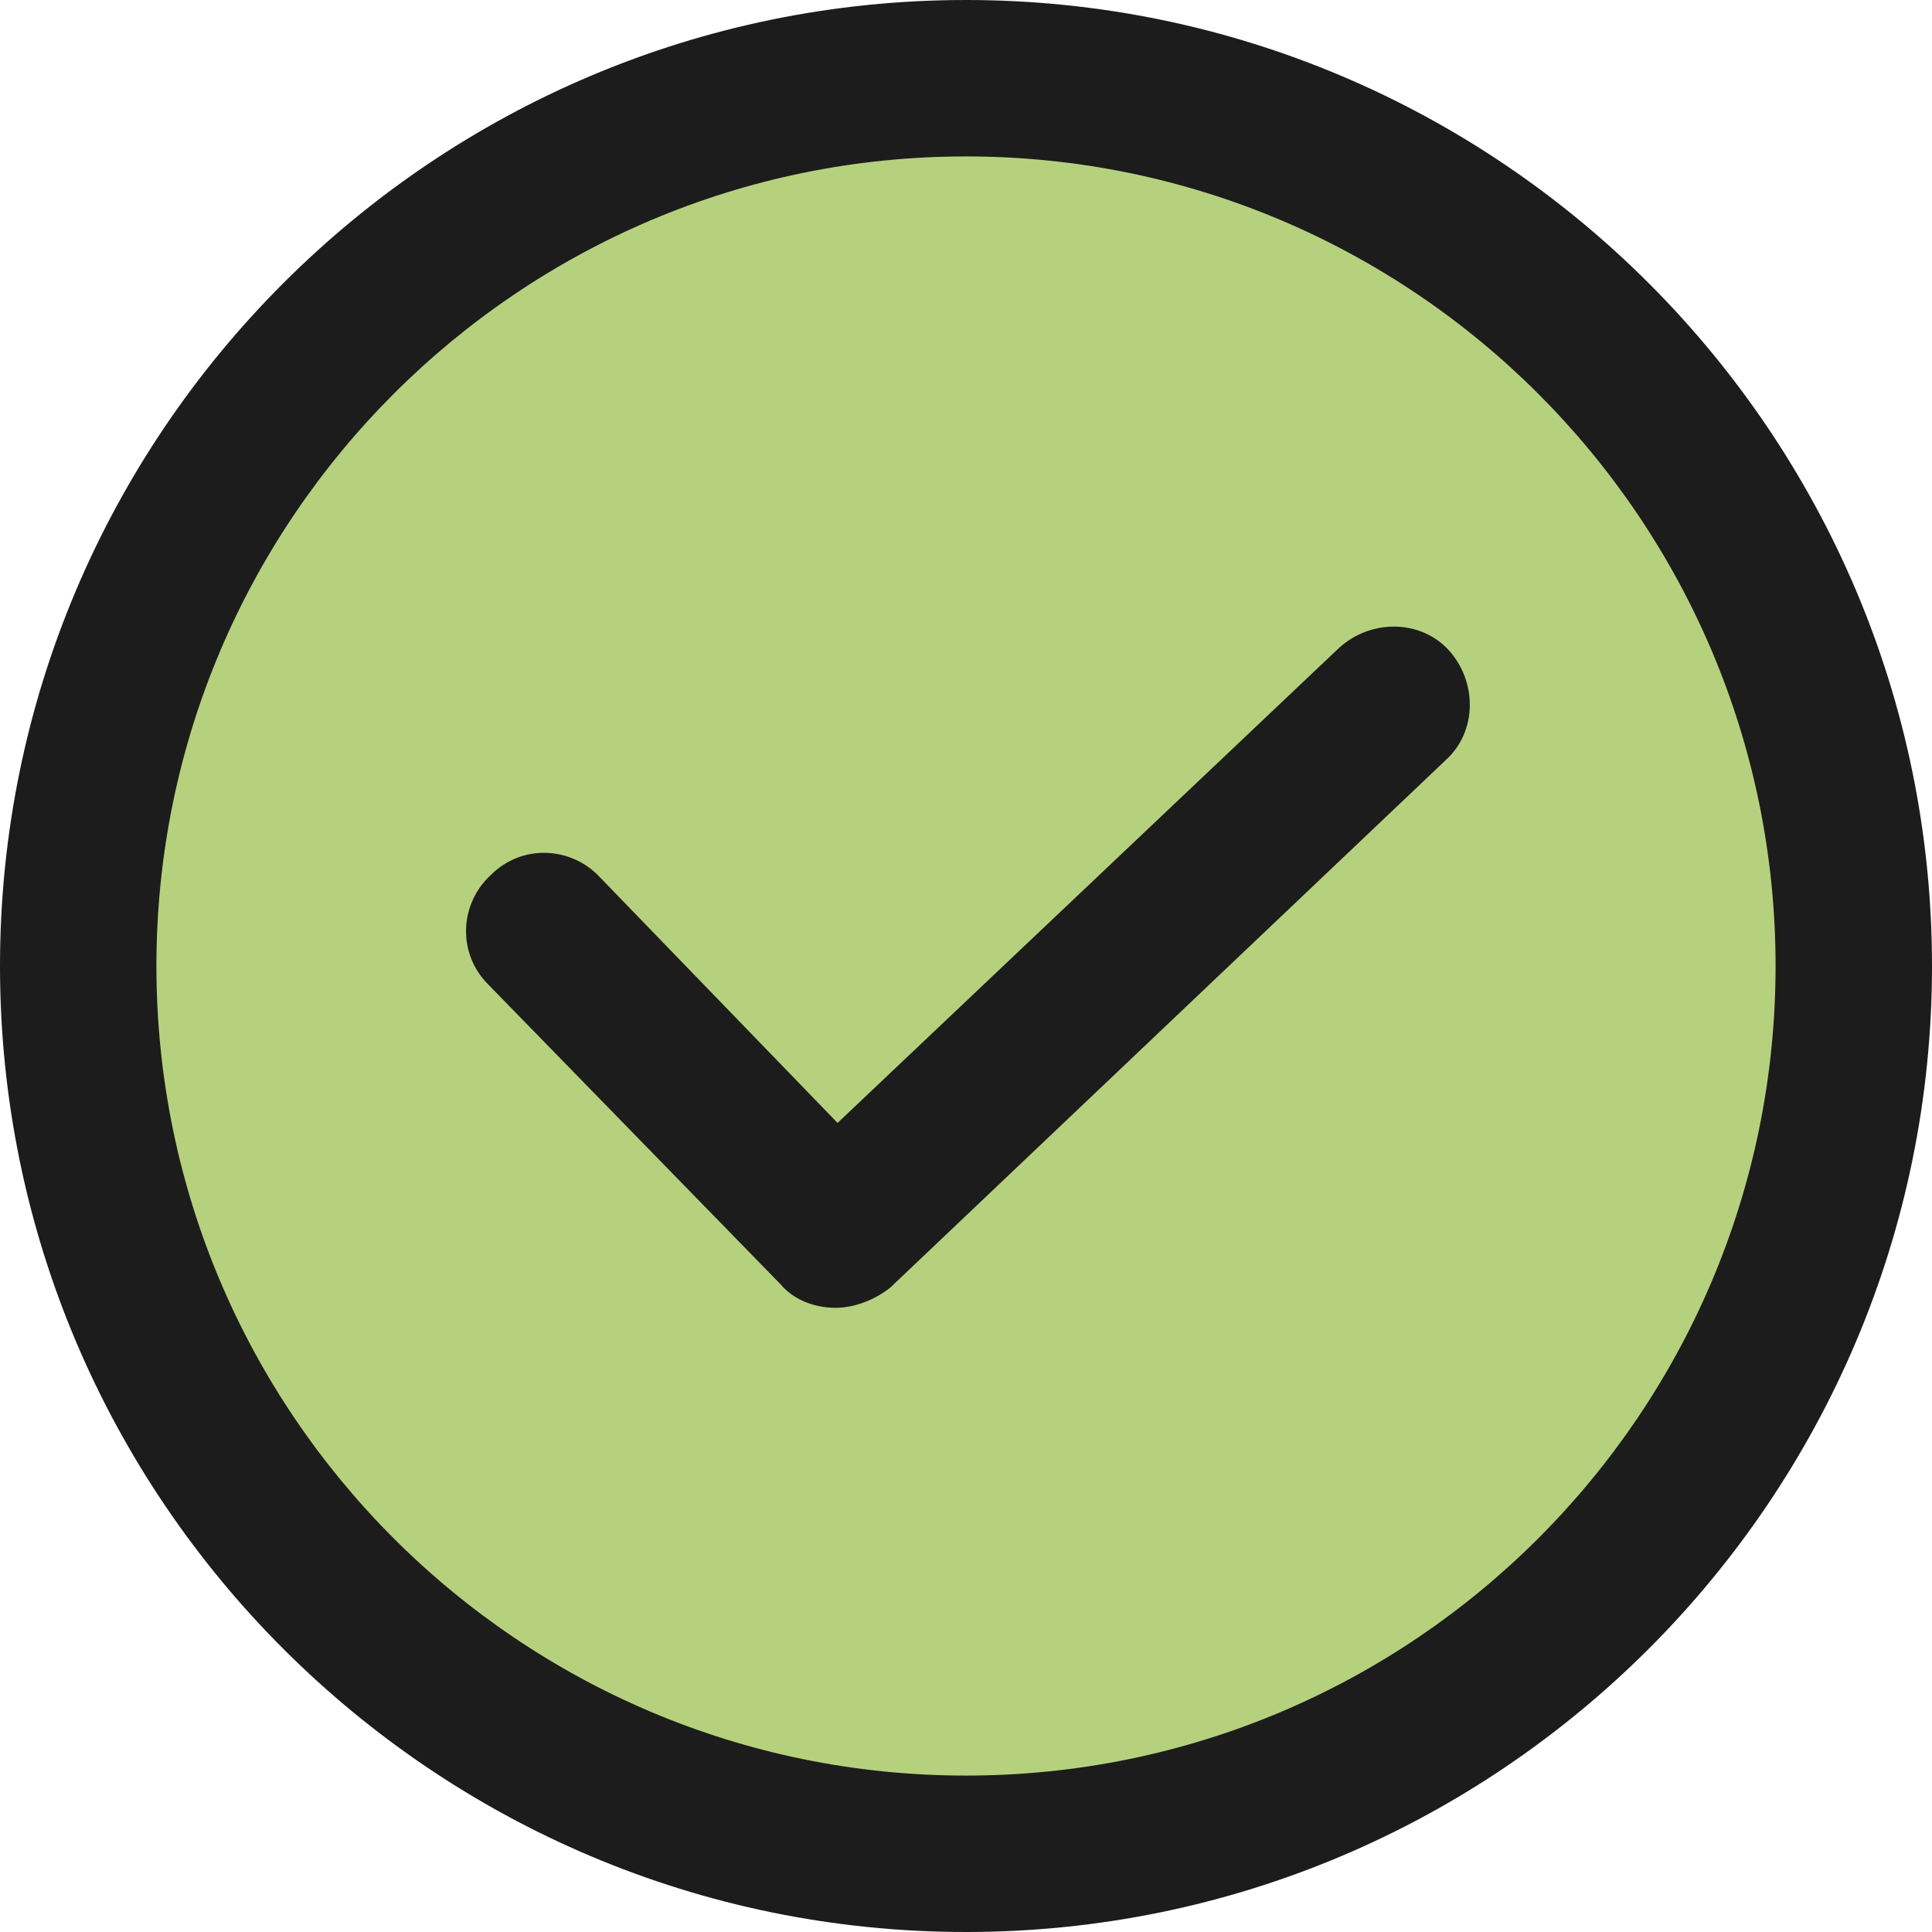
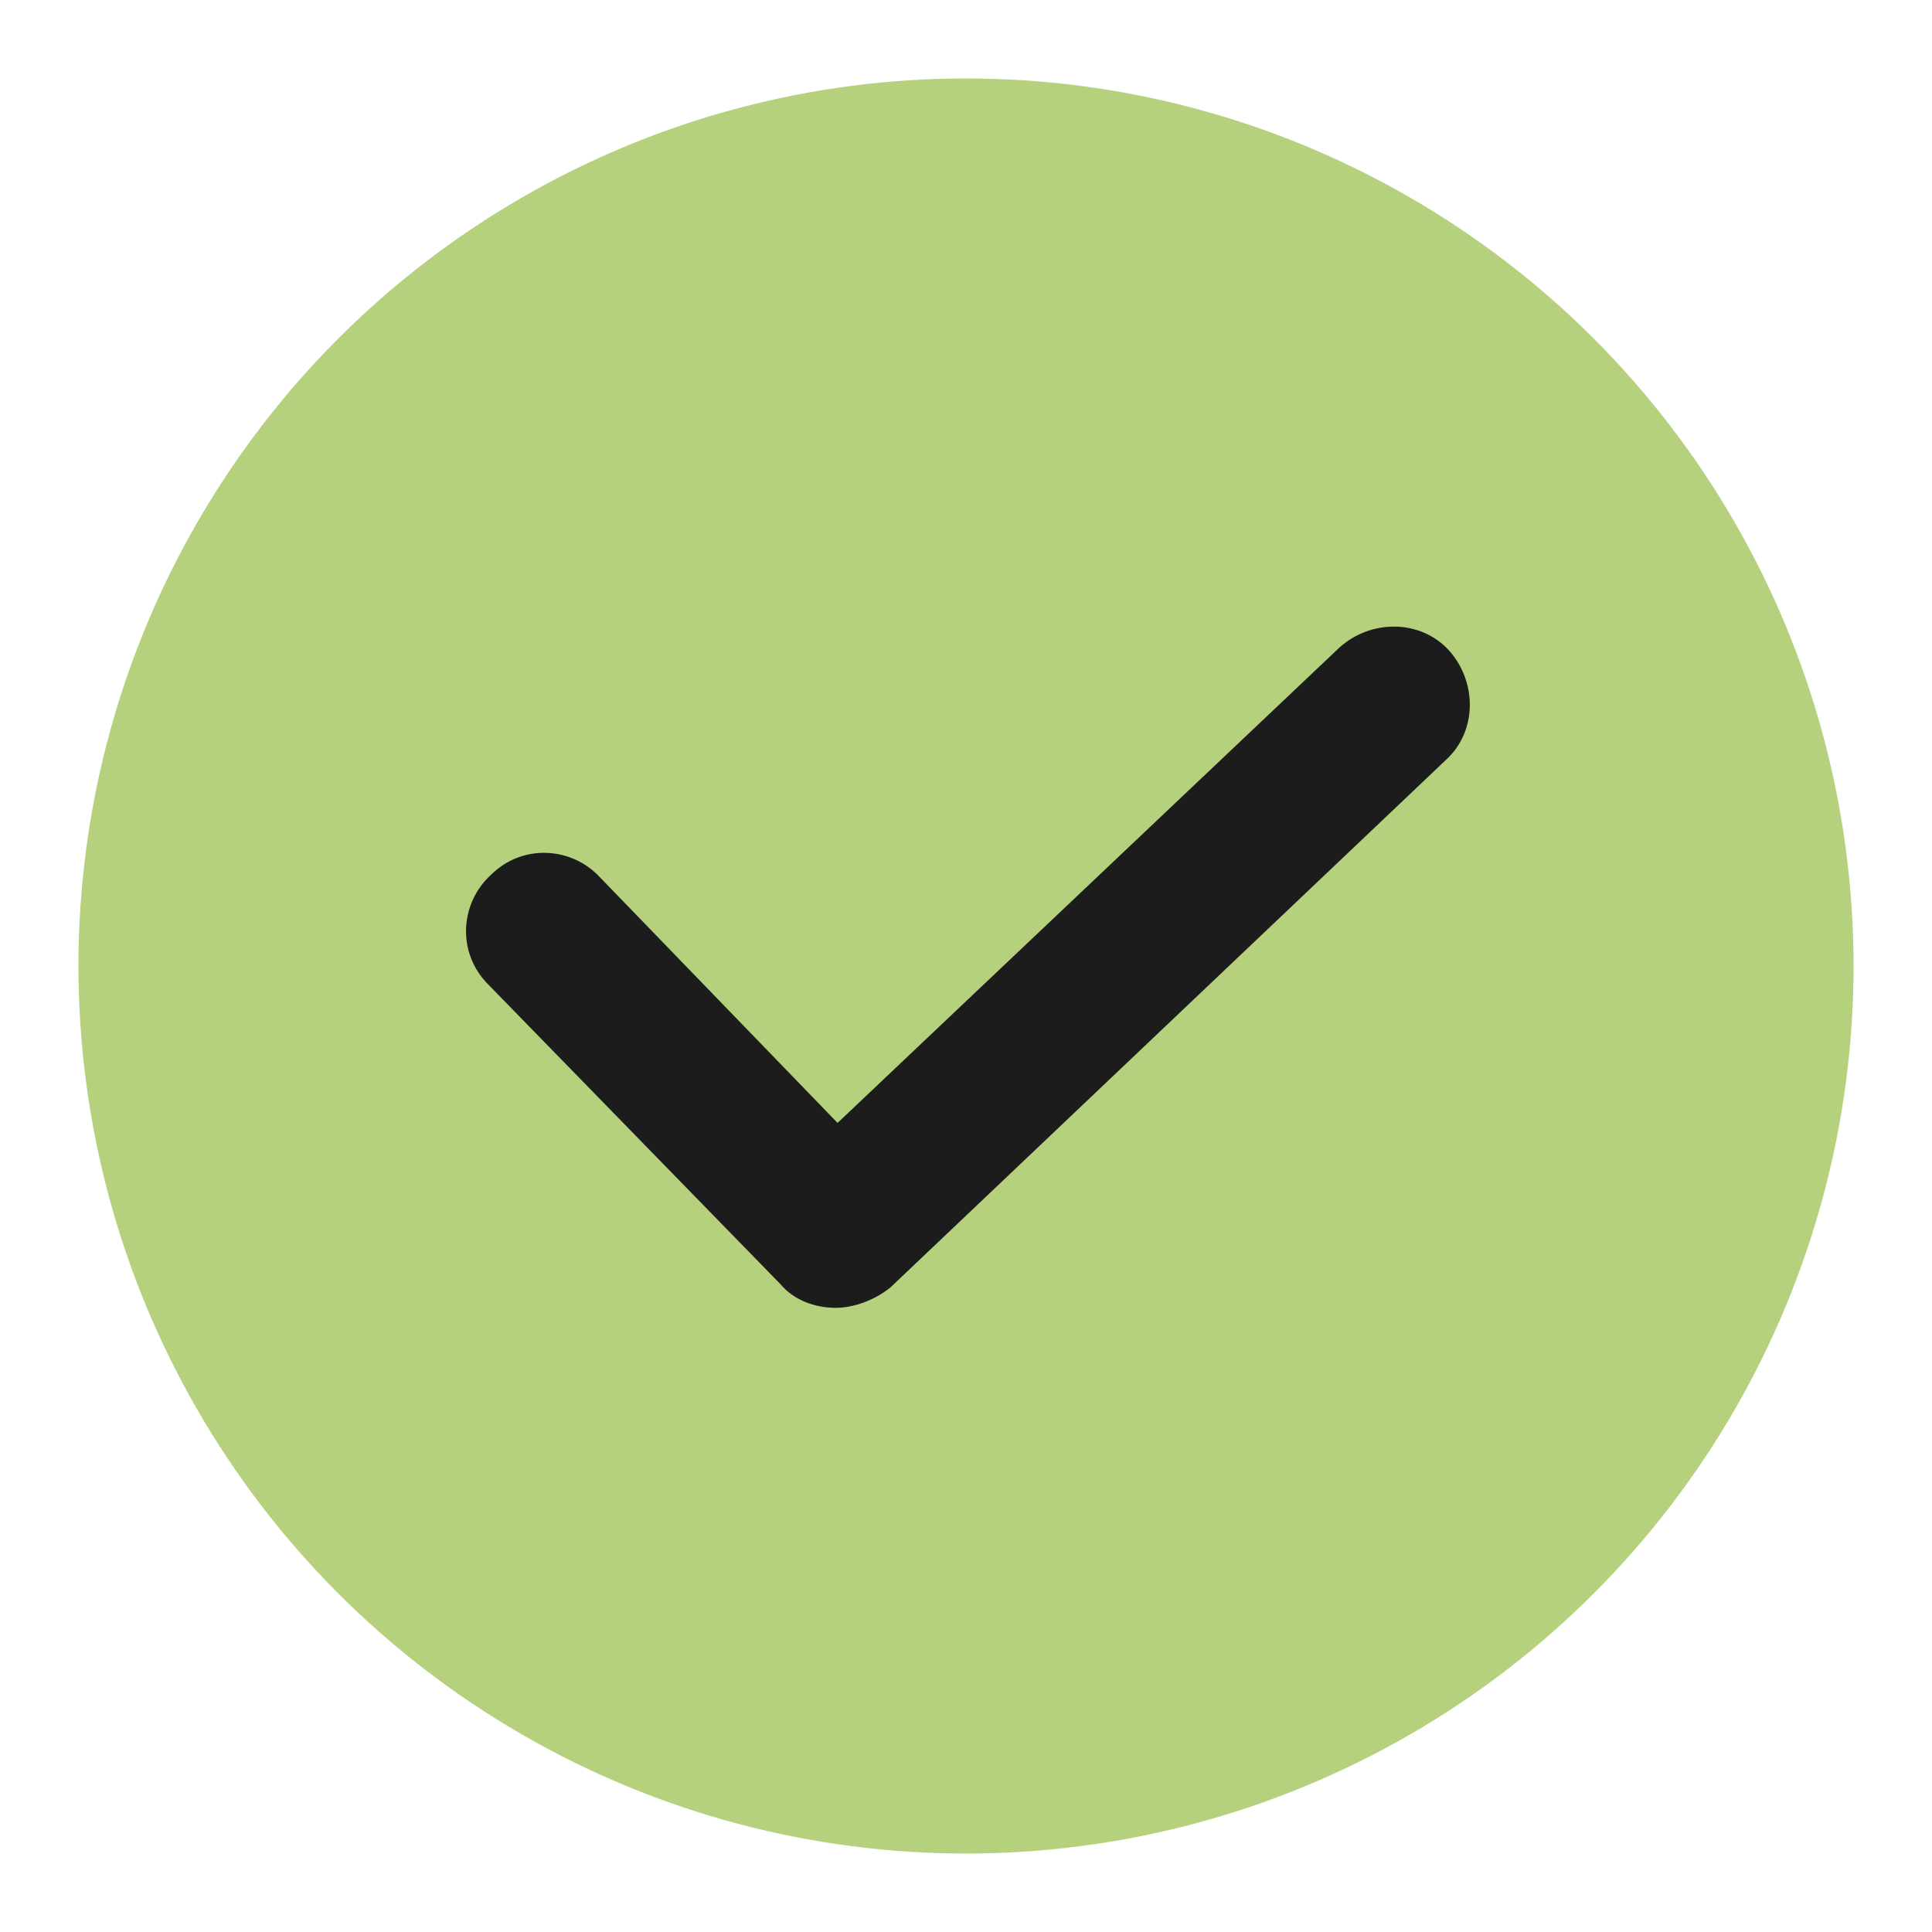
<svg xmlns="http://www.w3.org/2000/svg" id="Capa_1" x="0px" y="0px" viewBox="0 0 386.6 386.6" style="enable-background:new 0 0 386.6 386.6;" xml:space="preserve">
  <style type="text/css"> .st0{fill:#B6D17D;} .st1{fill:#1C1C1C;} </style>
  <circle class="st0" cx="193.3" cy="193.3" r="177.6" />
  <g>
    <path class="st1" d="M167.2,261.7c-4.2,0-8.4-1.6-11-4.7L97.7,197c-6.3-6.3-5.7-16.2,0.5-21.9c6.3-6.3,16.2-5.7,21.9,0.5l47.5,49.1 L268,129.6c6.3-5.7,16.2-5.7,21.9,0.5c5.7,6.3,5.7,16.2-0.5,21.9L178.2,257.6C175,260.2,170.8,261.7,167.2,261.7z" />
-     <path class="st1" d="M193.3,386.6C86.7,386.6,0,299.9,0,193.3S86.7,0,193.3,0s193.3,86.7,193.3,193.3S299.9,386.6,193.3,386.6z M193.3,31.3c-89.3,0-162,72.6-162,162s72.6,162,162,162s162-72.6,162-162S282.6,31.3,193.3,31.3z" />
  </g>
</svg>